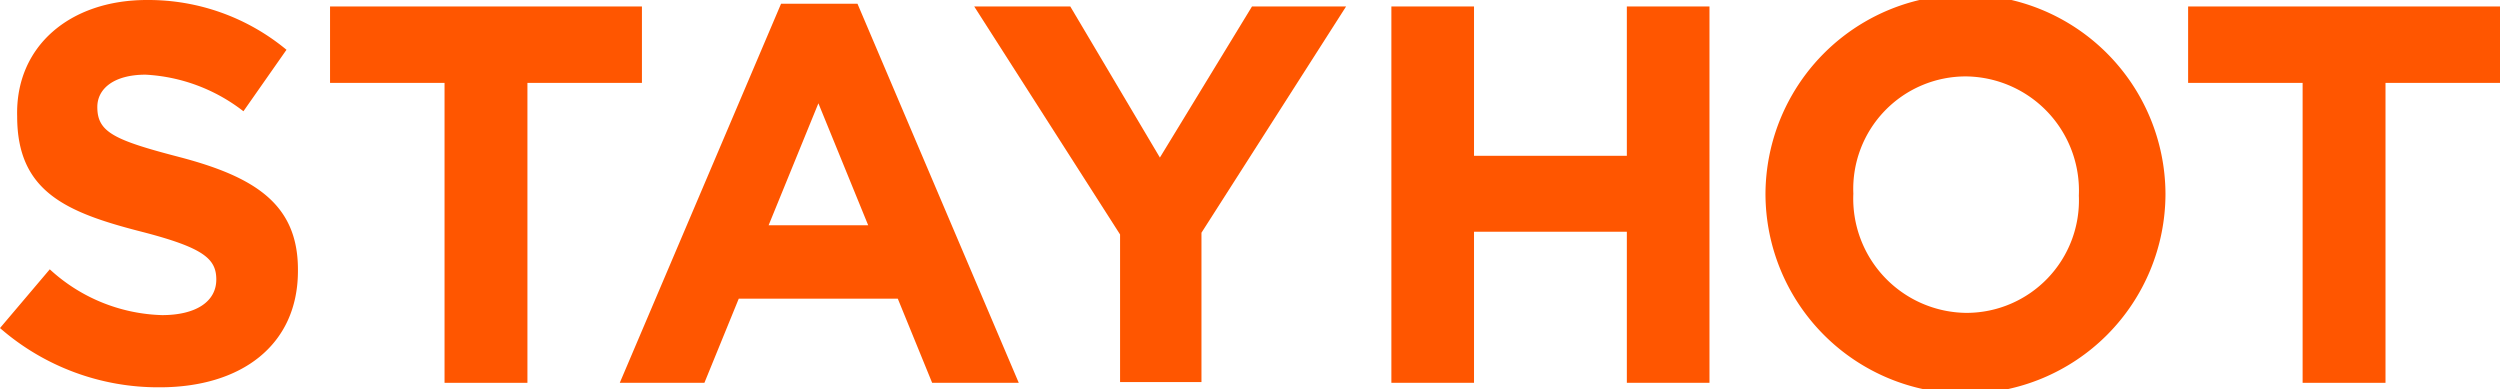
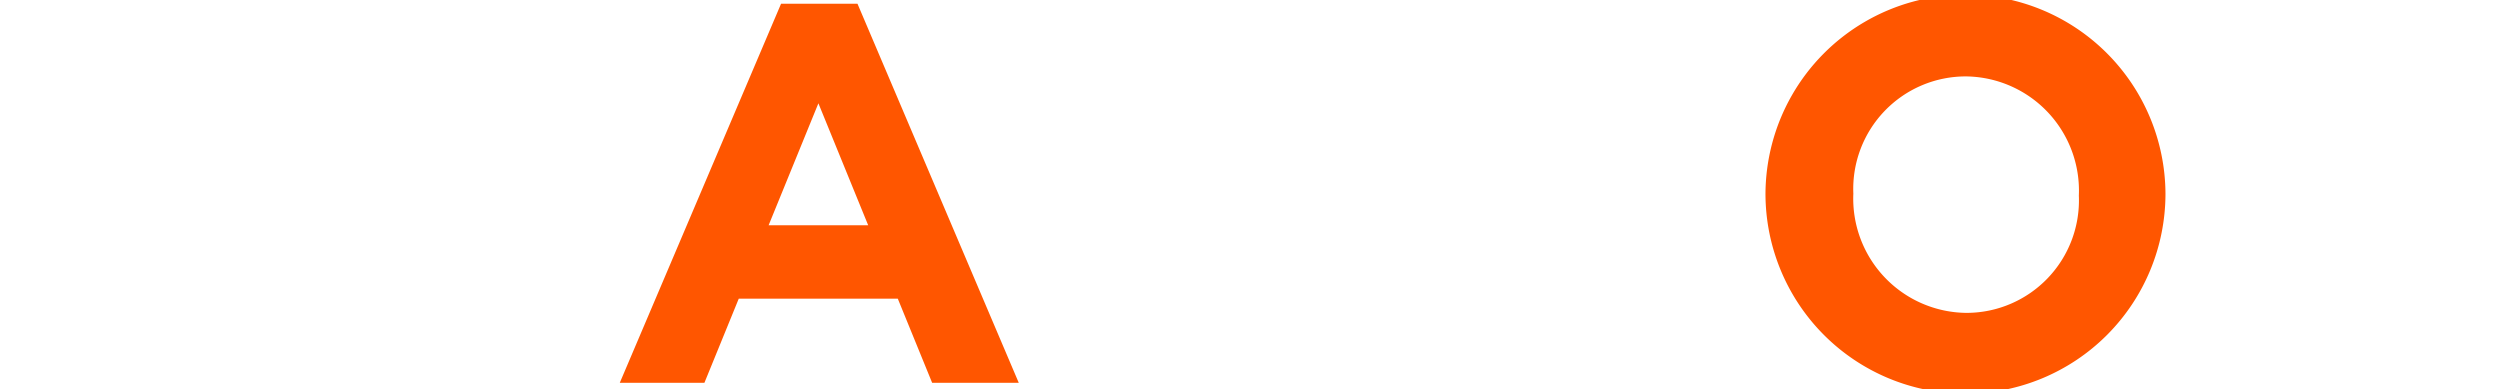
<svg xmlns="http://www.w3.org/2000/svg" viewBox="0 0 100.44 15.64">
  <defs>
    <style>.cls-1{fill:#ff5600;}</style>
  </defs>
  <title>Asset 7</title>
  <g id="Layer_2" data-name="Layer 2">
    <g id="Design">
-       <path class="cls-1" d="M0,13.18l2-2.36a6.94,6.94,0,0,0,4.51,1.84c1.36,0,2.18-.54,2.18-1.43v0c0-.84-.52-1.28-3-1.92-3.05-.78-5-1.62-5-4.63v0C.61,1.86,2.81,0,5.9,0A8.69,8.69,0,0,1,11.51,2L9.78,4.47A7,7,0,0,0,5.85,3C4.58,3,3.91,3.56,3.91,4.3v0c0,1,.65,1.32,3.26,2,3.07.8,4.8,1.9,4.8,4.53v.05c0,3-2.29,4.68-5.55,4.68A9.67,9.67,0,0,1,0,13.18Z" />
-       <path class="cls-1" d="M17.86,3.33h-4.6V.26H25.79V3.33h-4.6V15.38H17.86Z" />
      <path class="cls-1" d="M31.38.15h3.07l6.48,15.23H37.45L36.07,12H29.68L28.3,15.38H24.9Zm3.5,8.9-2-4.9-2,4.9Z" />
-       <path class="cls-1" d="M45,9.42,39.14.26H43l3.6,6.07L50.3.26h3.78L48.27,9.35v6H45Z" />
-       <path class="cls-1" d="M55.9.26h3.32v6h6.14v-6h3.32V15.38H65.36V9.31H59.22v6.07H55.9Z" />
      <path class="cls-1" d="M70.93,7.86v0A8,8,0,0,1,87,7.78v0a8,8,0,0,1-16.07,0Zm12.59,0v0A4.59,4.59,0,0,0,79,3.07a4.52,4.52,0,0,0-4.54,4.71v0A4.59,4.59,0,0,0,79,12.57,4.52,4.52,0,0,0,83.52,7.86Z" />
-       <path class="cls-1" d="M92.51,3.33h-4.6V.26h12.53V3.33h-4.6V15.38H92.51Z" />
    </g>
  </g>
</svg>